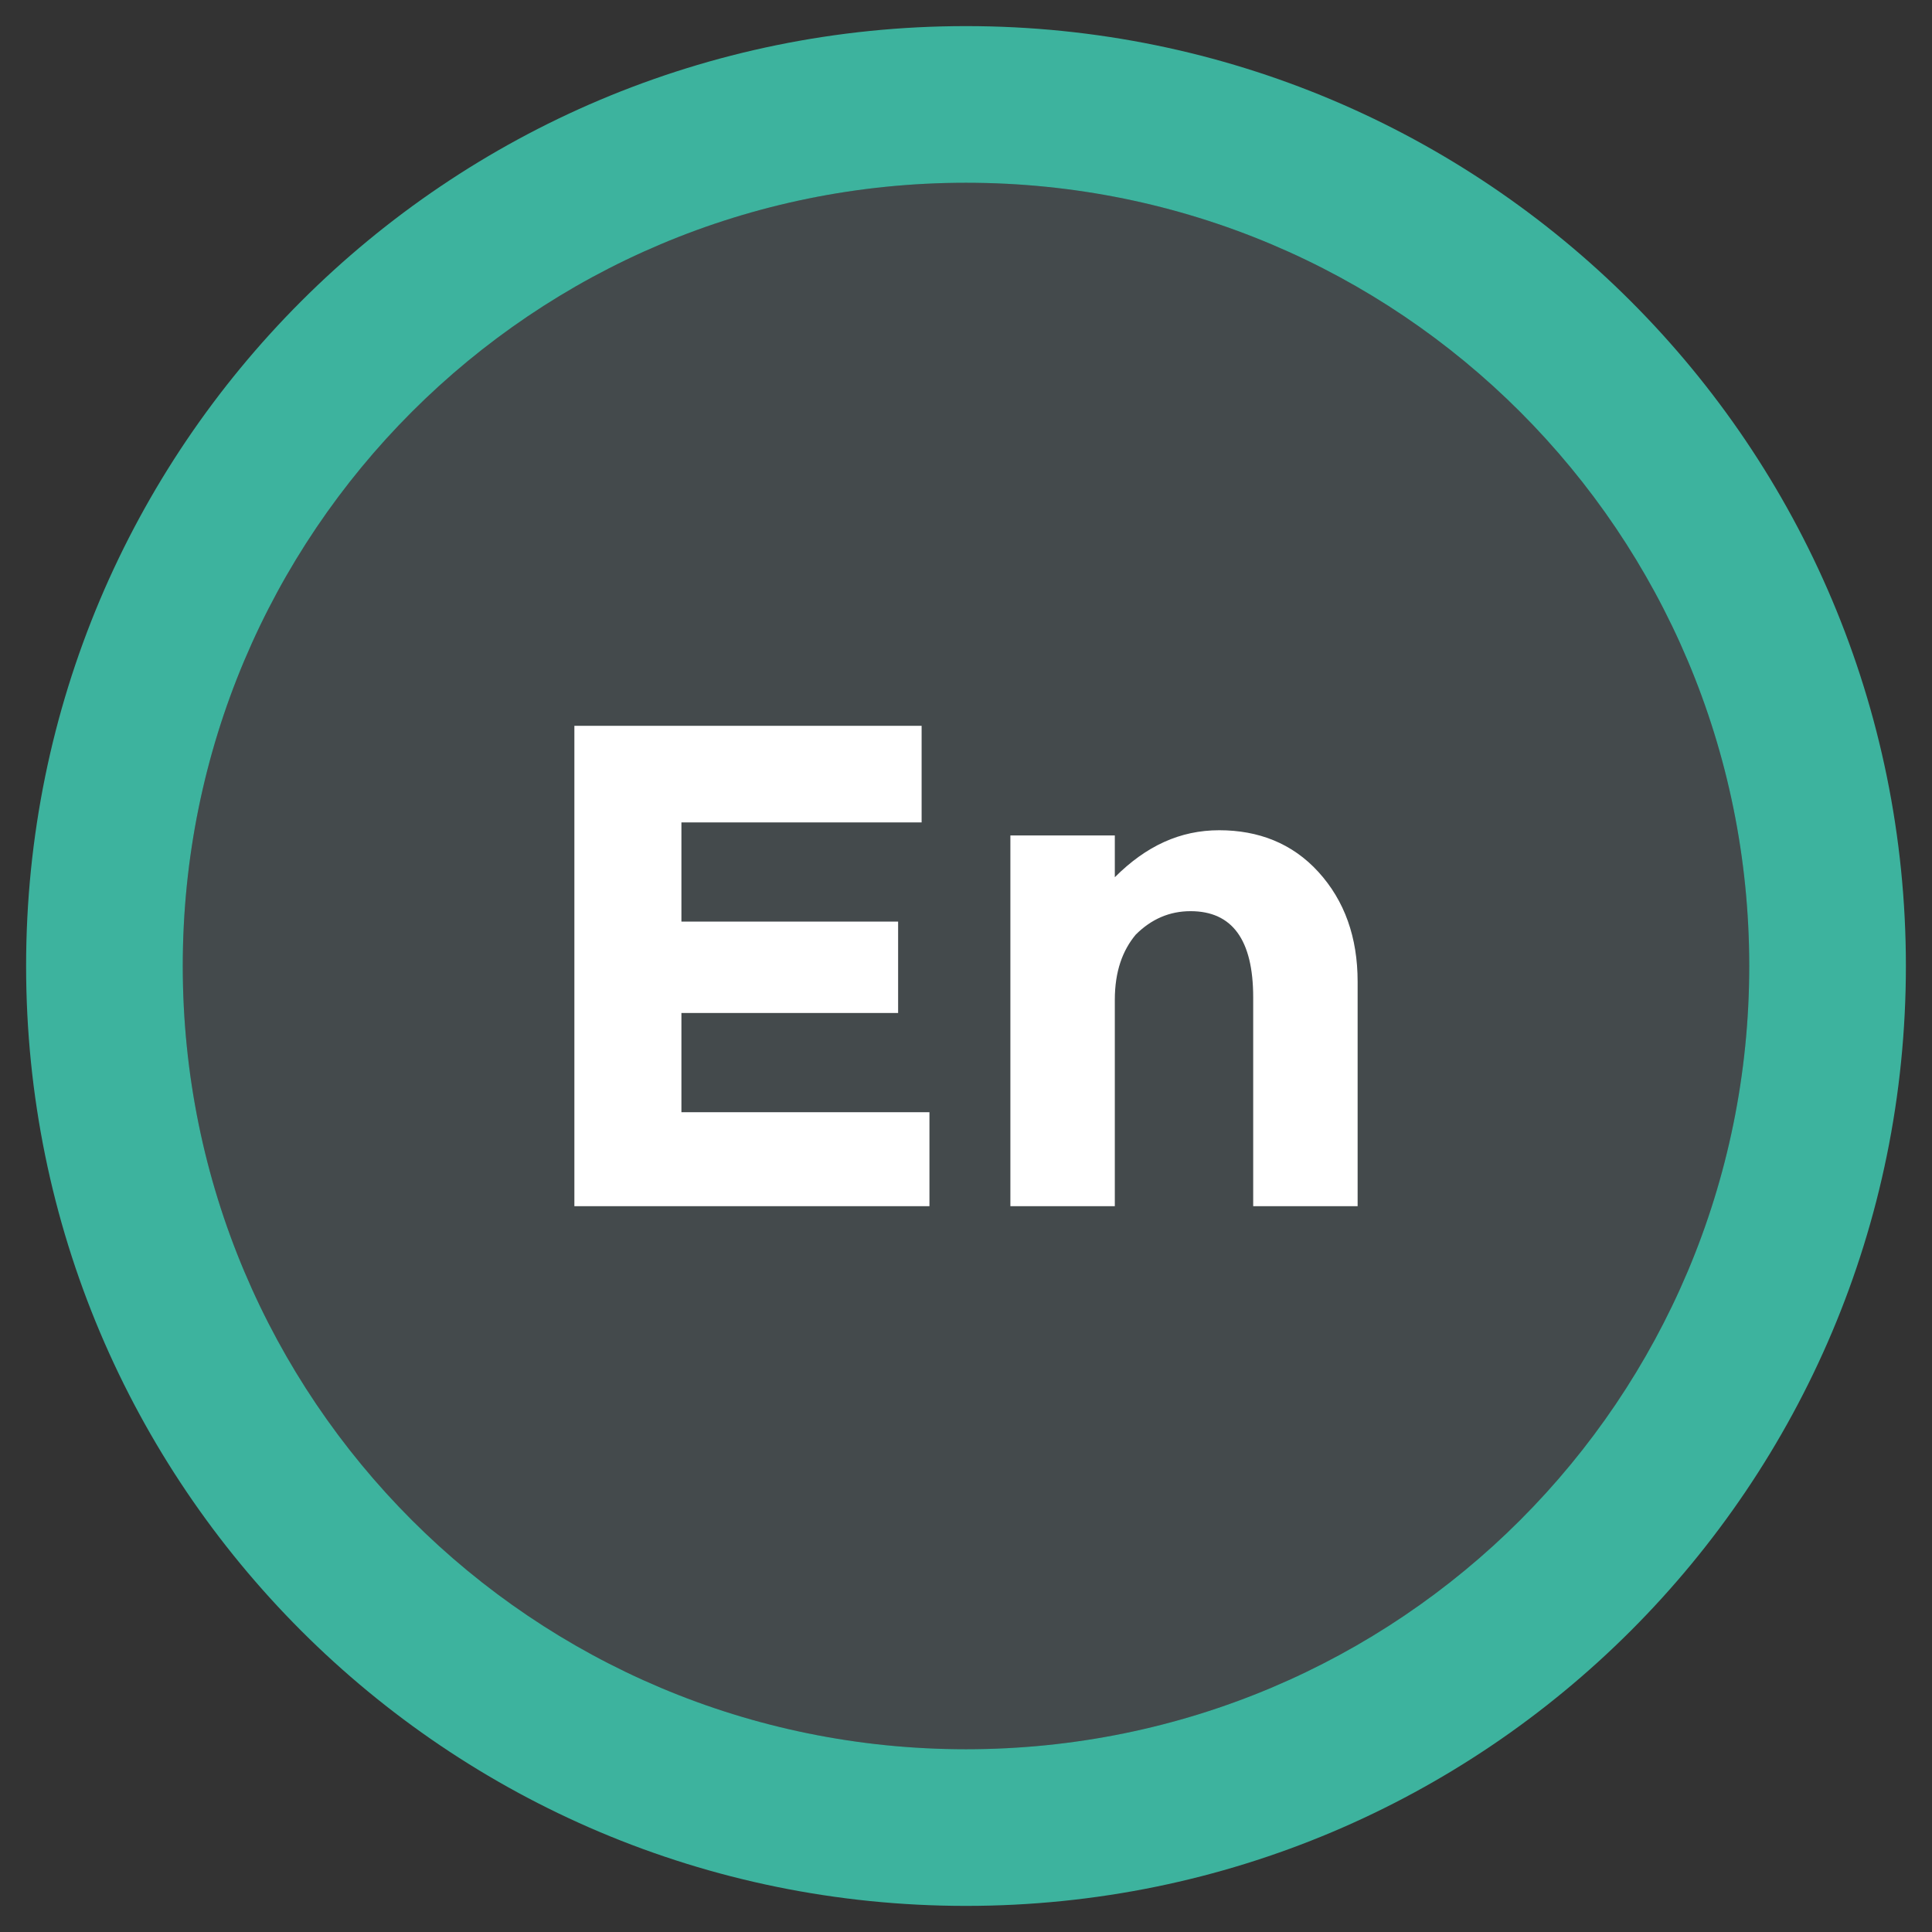
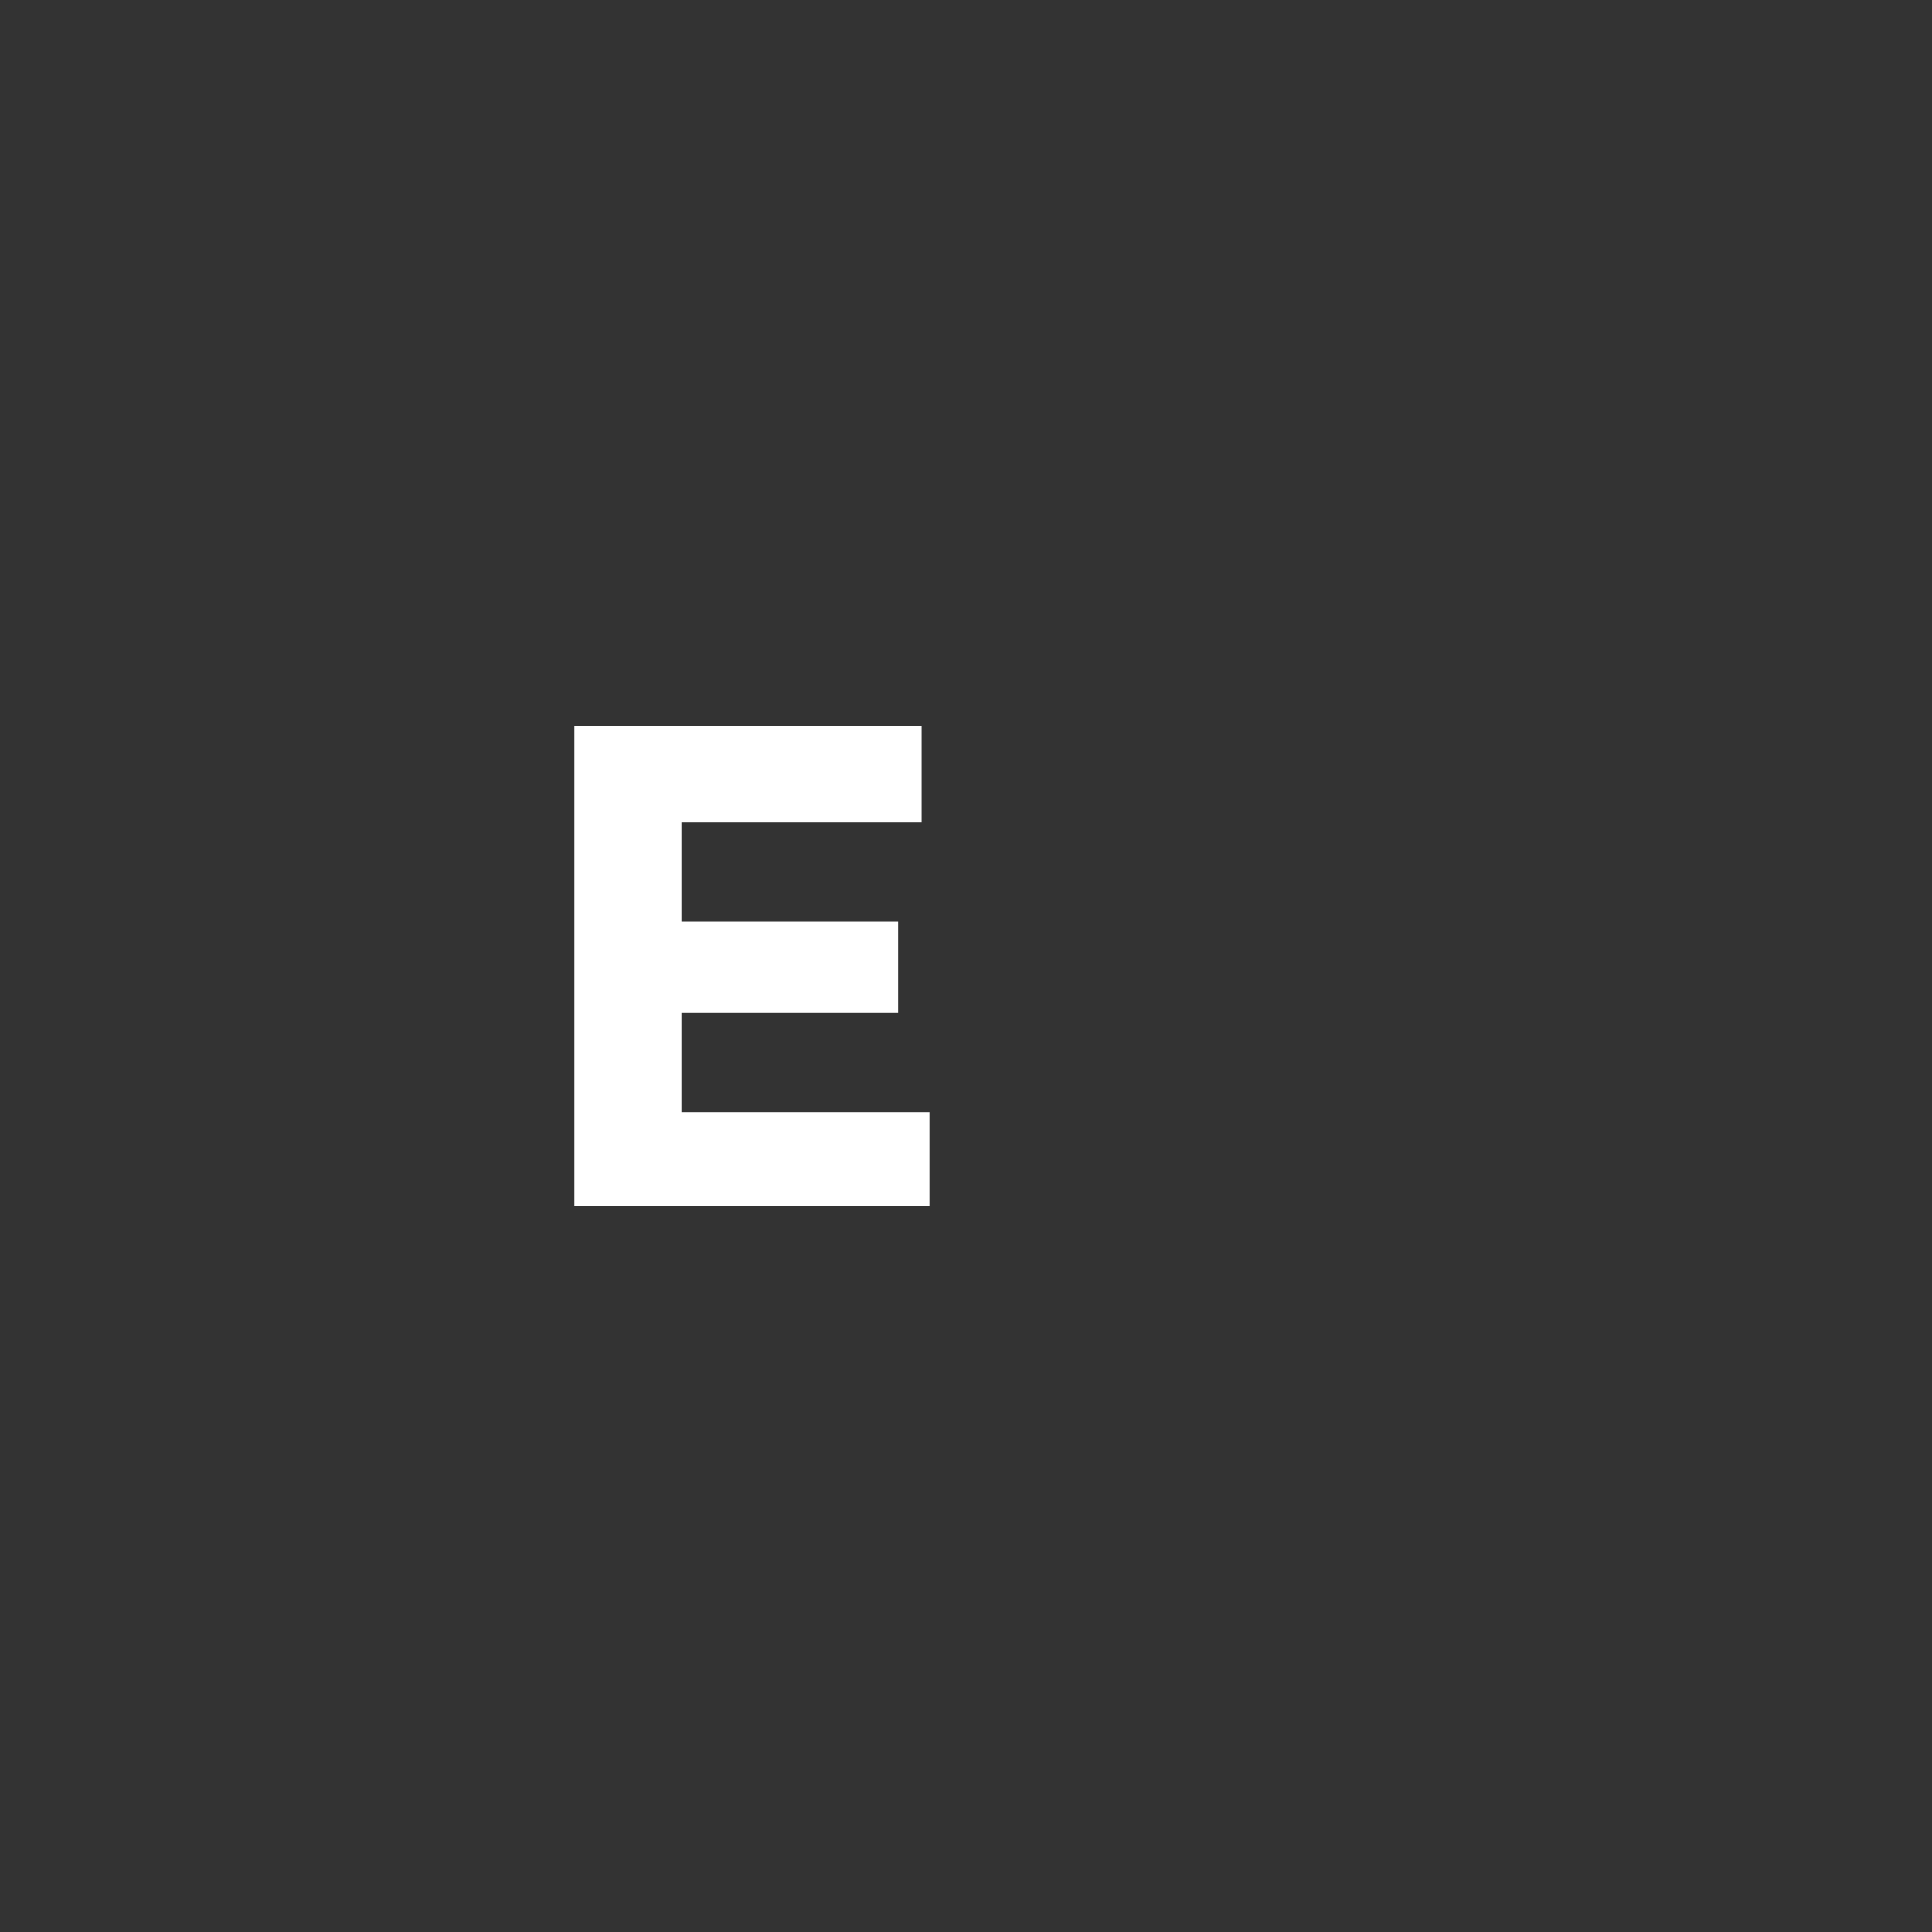
<svg xmlns="http://www.w3.org/2000/svg" id="Layer_1" style="enable-background:new 0 0 74 74;" version="1.1" viewBox="0 0 74 74" xml:space="preserve">
  <rect x="0" y="0" width="74" height="74" fill="#333333" stroke="none" />
  <style type="text/css">
	.st0{fill:#E25656;}
	.st1{fill:#444A4C;}
	.st2{fill:#FFFFFF;}
	.st3{fill:#3DB39E;}
	.st4{fill:#EEC65E;}
	.st5{fill:#2598B7;}
	.st6{fill:#2FA58E;}
</style>
  <g>
-     <path class="st3" d="M37,73L37,73c19.9,0,36-16.1,36-36v0C73,17.1,56.9,1,37,1h0C17.1,1,1,17.1,1,37v0C1,56.9,17.1,73,37,73z" />
-     <path class="st6" d="M67,37L67,37C67,20.4,53.6,7,37,7h0C20.4,7,7,20.4,7,37v0c0,16.6,13.4,30,30,30h0C53.6,67,67,53.6,67,37z" />
-     <path class="st1" d="M67,37L67,37C67,20.4,53.6,7,37,7h0C20.4,7,7,20.4,7,37v0c0,16.6,13.4,30,30,30h0C53.6,67,67,53.6,67,37z" />
    <path class="st2" d="M35.3,27.8v3.7h-9.2v3.8h8.3v3.5h-8.3v3.8h9.5v3.6H22V27.8H35.3z" />
-     <path class="st2" d="M42.7,38.3v7.9h-4V32h4v1.6c1.2-1.2,2.5-1.8,4-1.8s2.8,0.5,3.8,1.6c1,1.1,1.5,2.5,1.5,4.2v8.6h-4v-8   c0-2.2-0.8-3.3-2.4-3.3c-0.8,0-1.5,0.3-2.1,0.9C43,36.4,42.7,37.2,42.7,38.3z" />
  </g>
</svg>